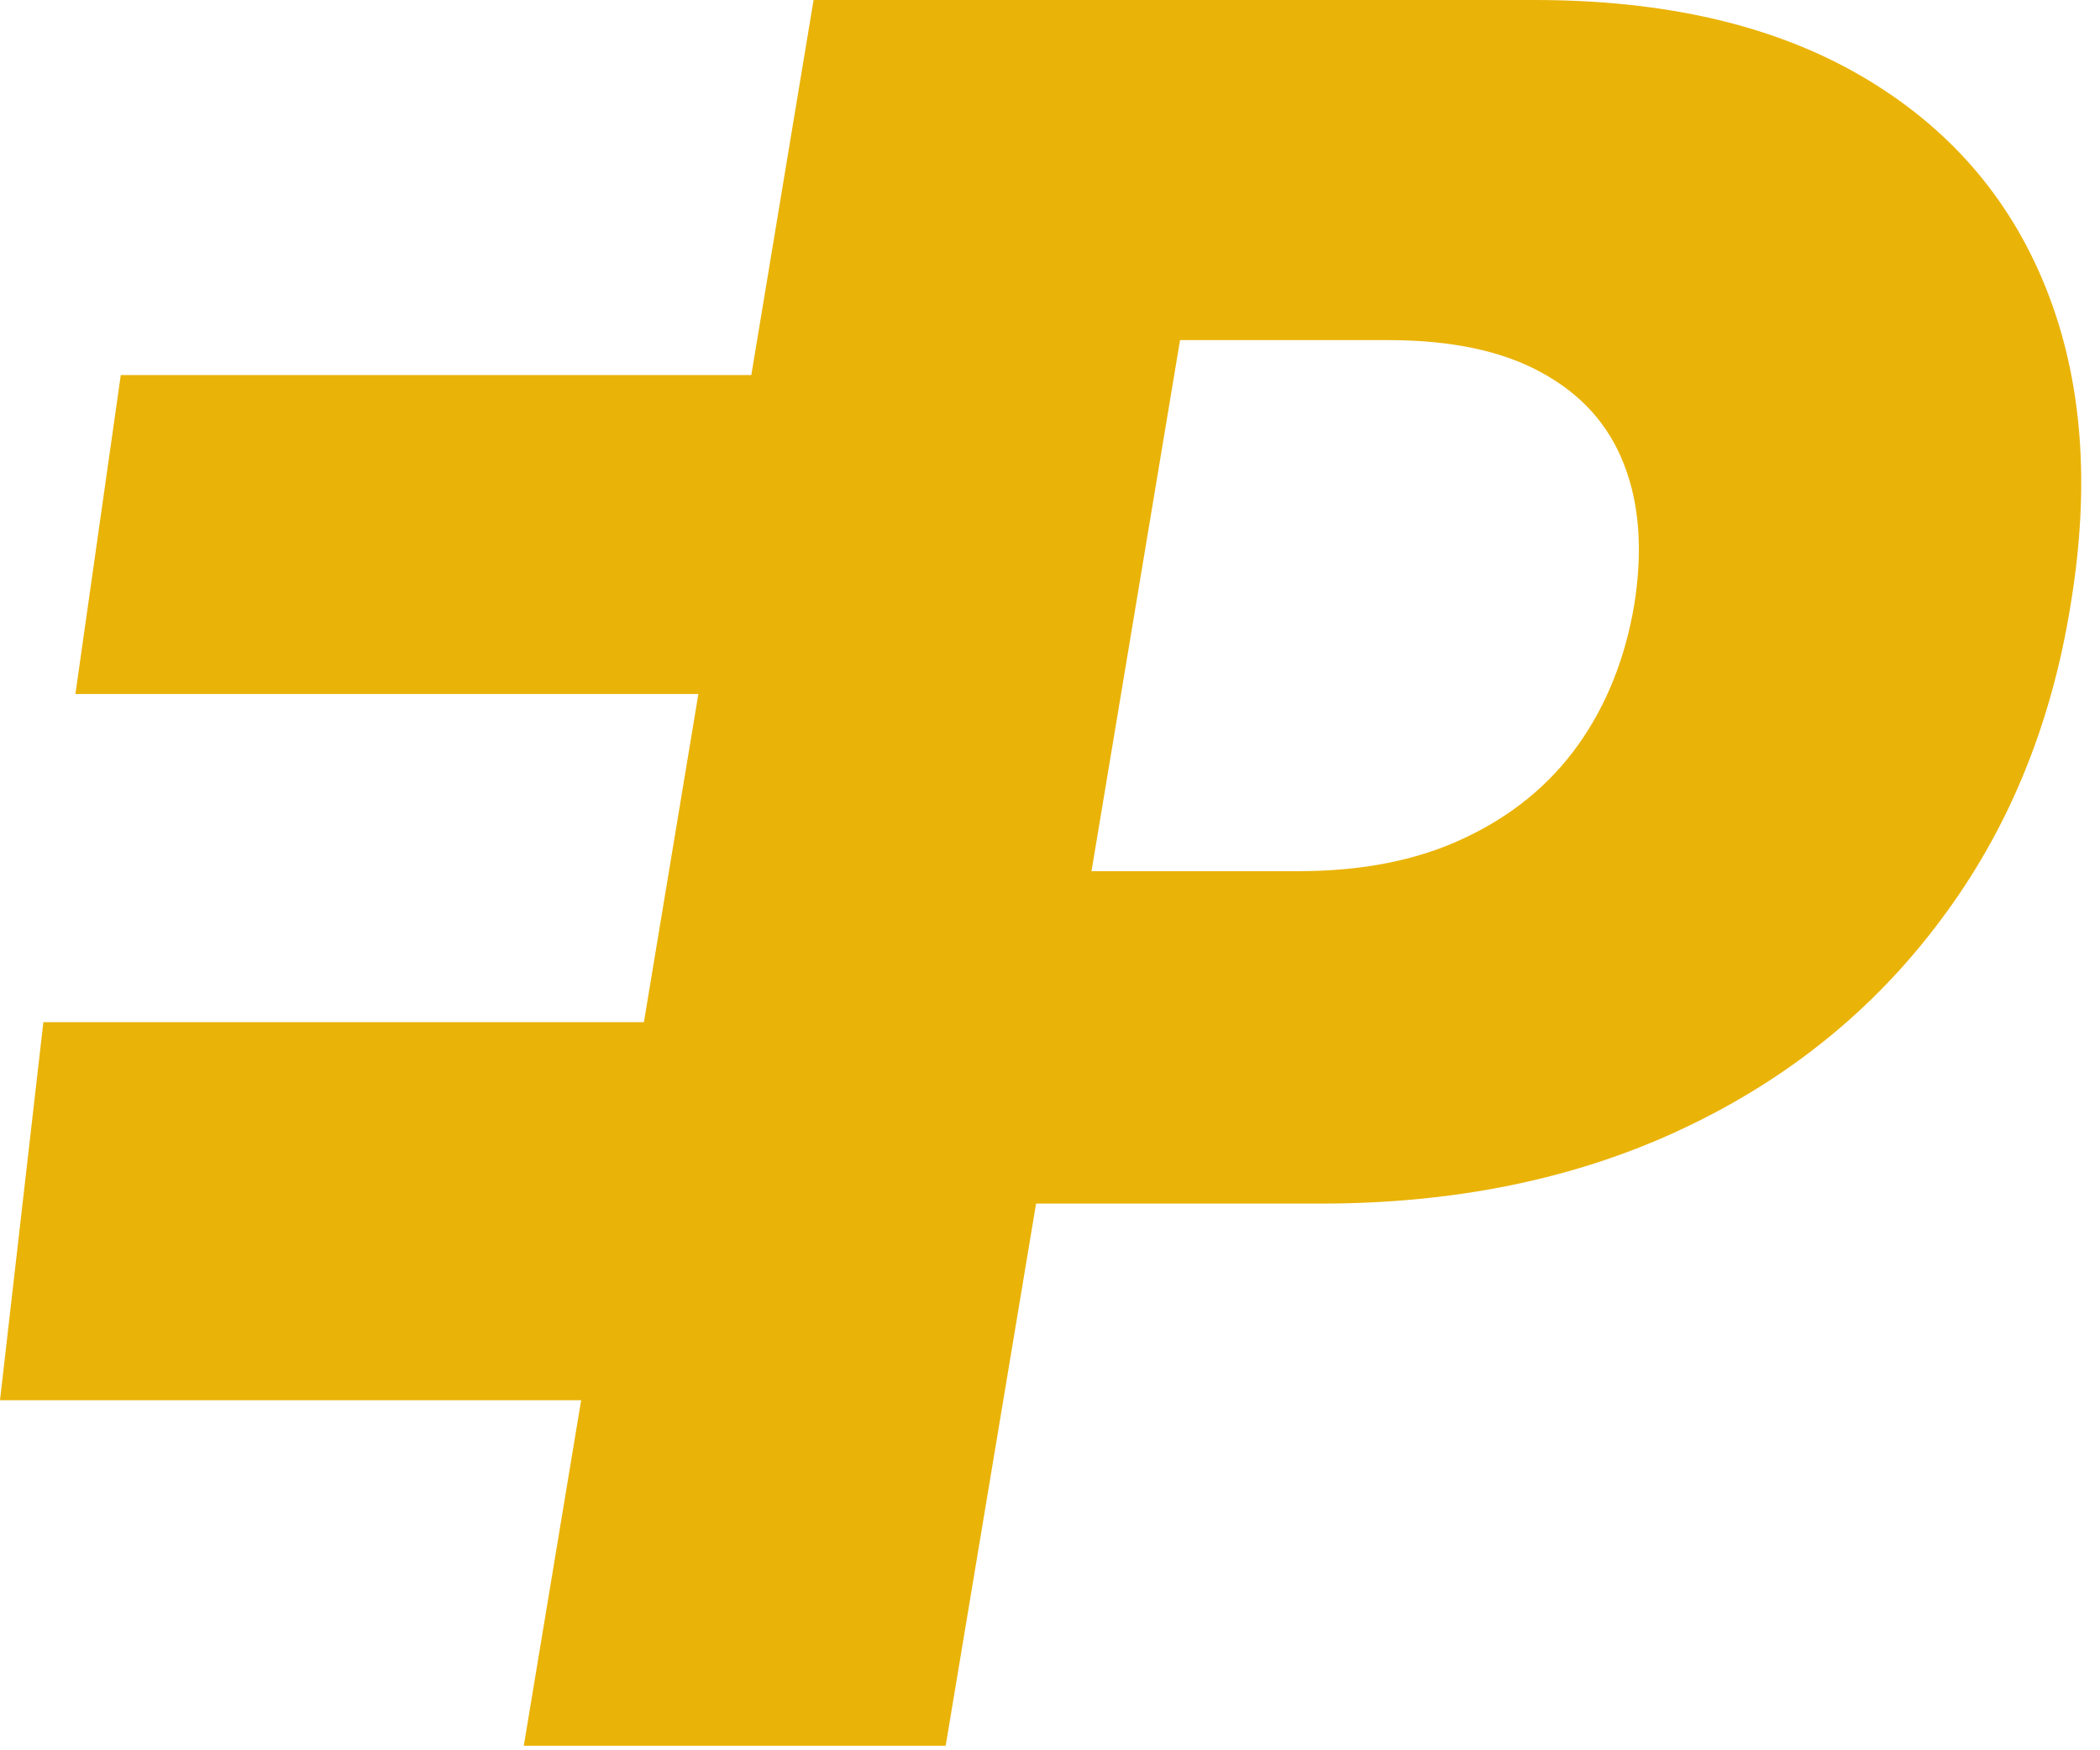
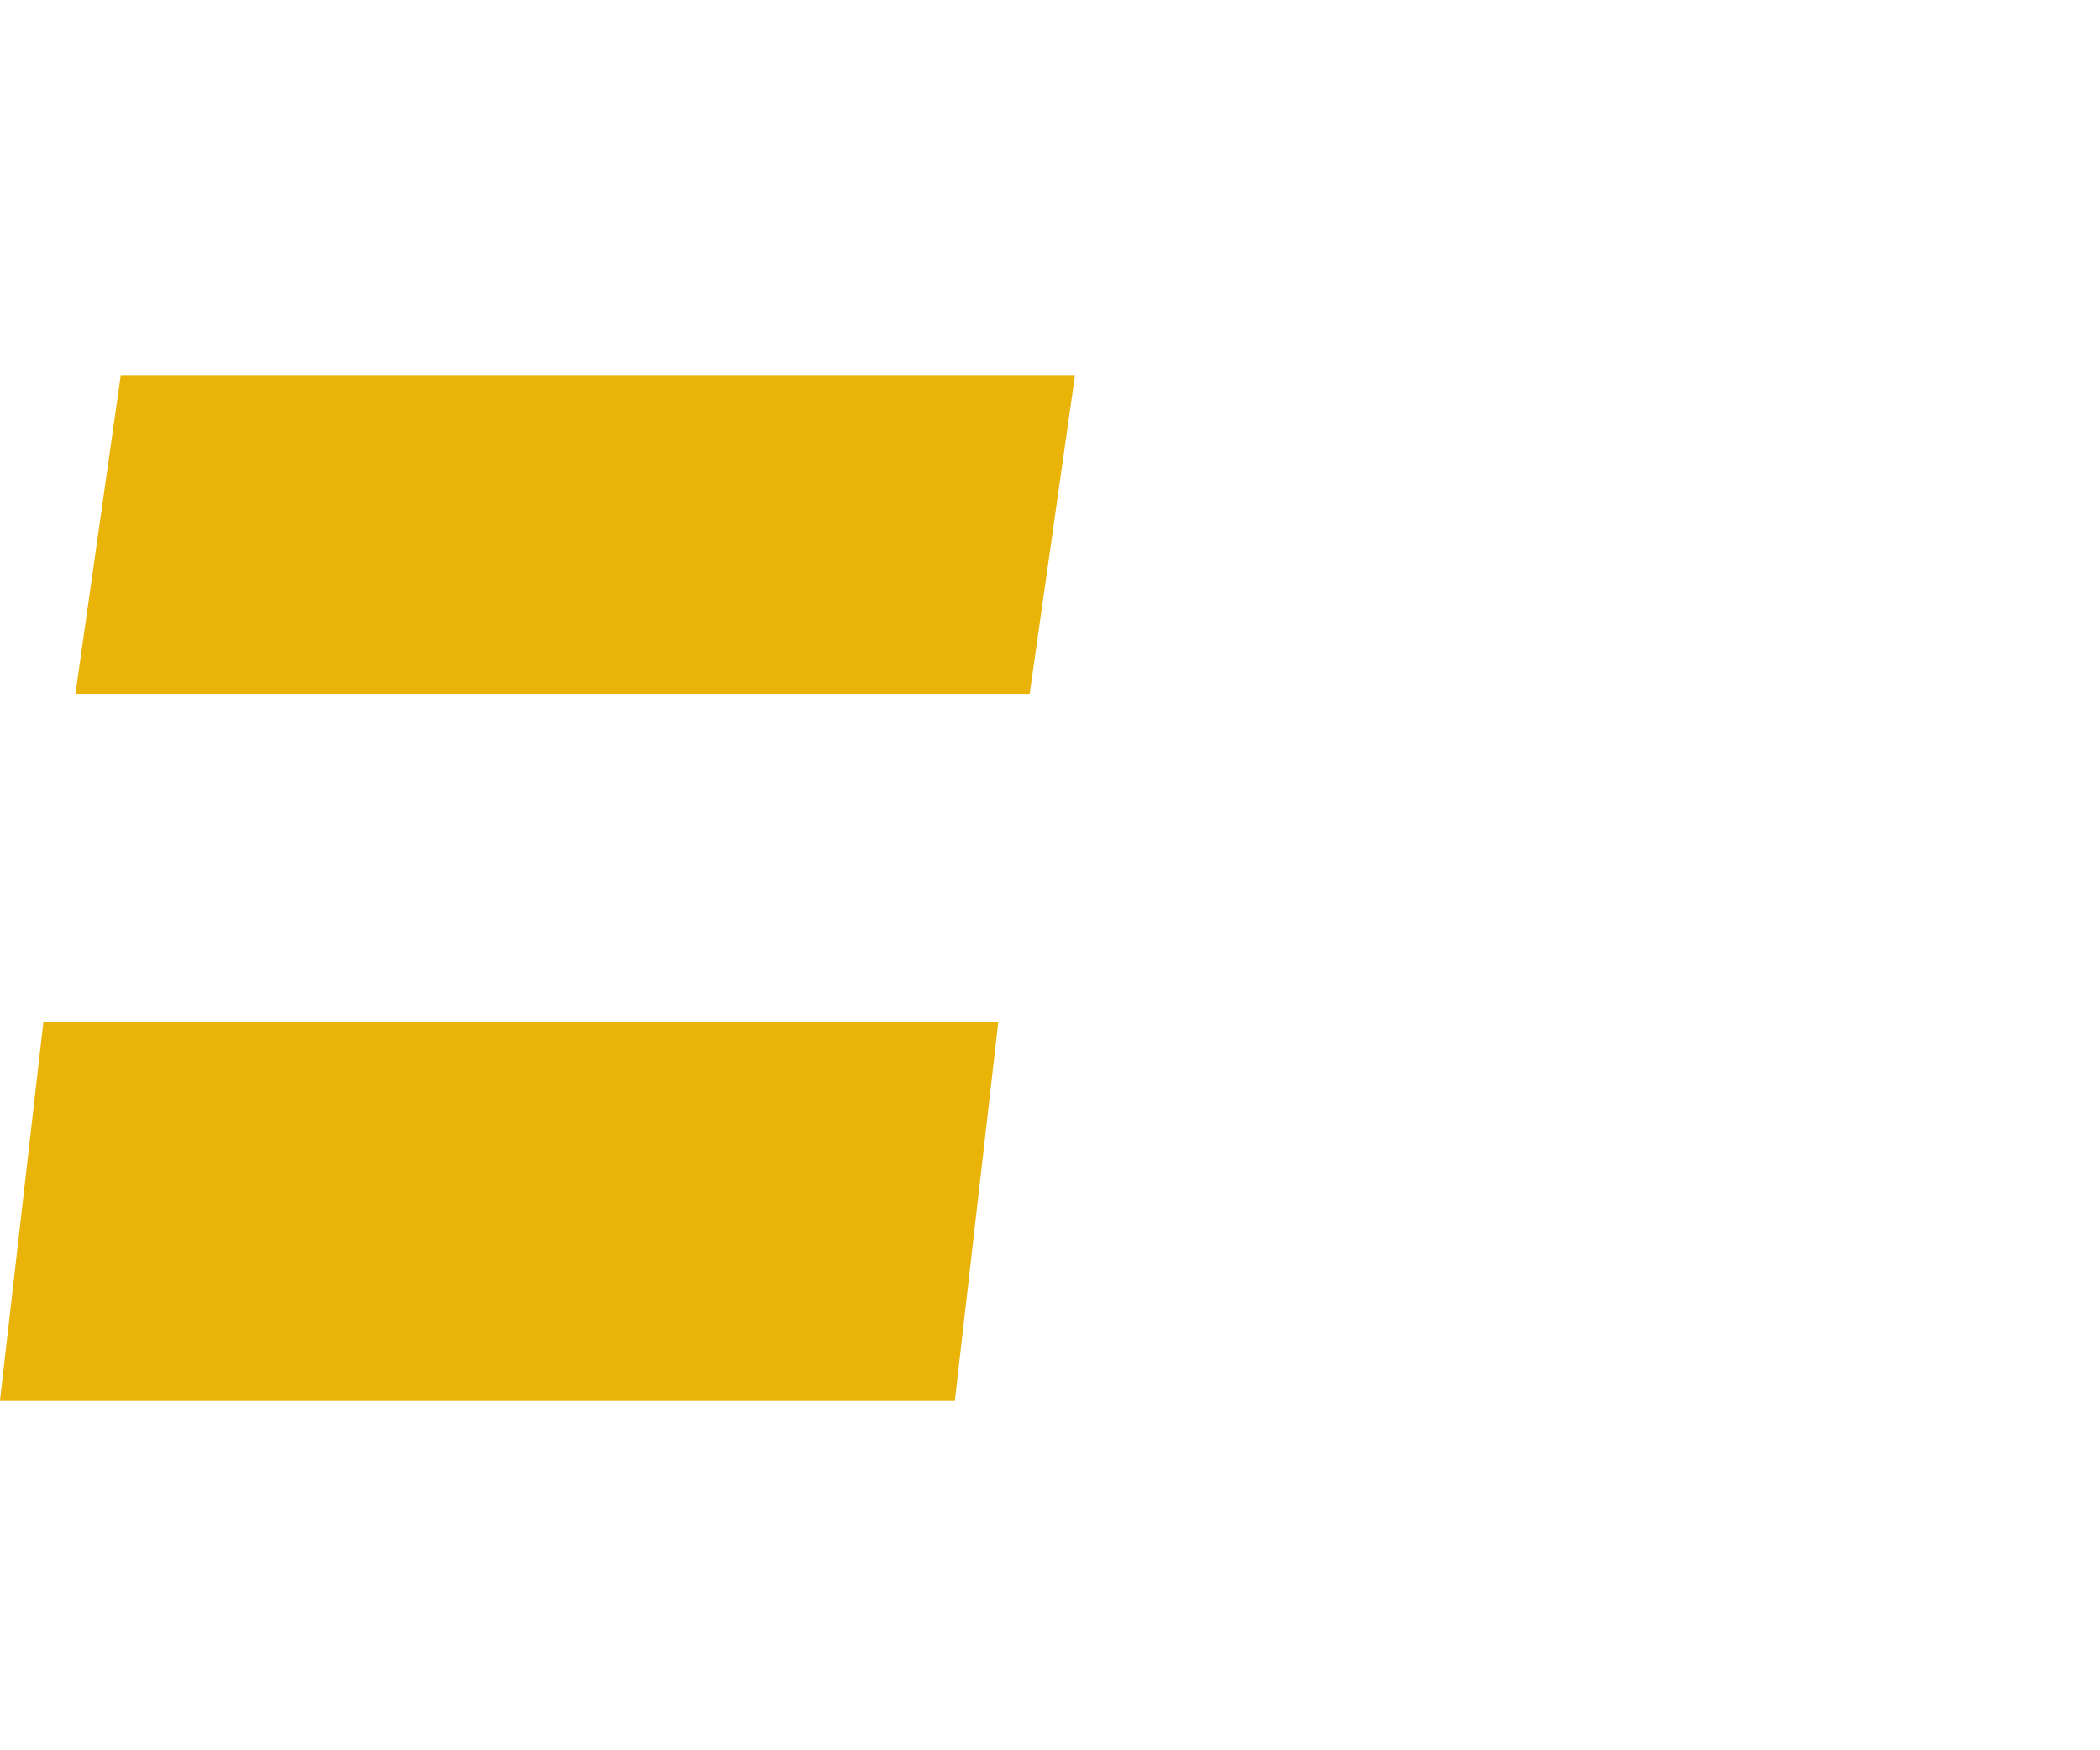
<svg xmlns="http://www.w3.org/2000/svg" width="84" height="70" viewBox="0 0 84 70" fill="none">
-   <path d="M20.952 69.818L32.543 0H61.384C66.611 0 70.963 1.011 74.441 3.034C77.918 5.057 80.384 7.886 81.838 11.523C83.293 15.159 83.623 19.375 82.827 24.171C82.054 29.011 80.316 33.227 77.611 36.818C74.929 40.409 71.475 43.193 67.248 45.17C63.02 47.148 58.214 48.136 52.827 48.136H35.066L37.282 34.841H51.941C54.509 34.841 56.725 34.398 58.589 33.511C60.475 32.625 61.986 31.386 63.123 29.796C64.259 28.204 65.009 26.329 65.373 24.171C65.713 22.011 65.577 20.148 64.963 18.579C64.35 16.989 63.248 15.761 61.657 14.898C60.089 14.034 58.043 13.602 55.52 13.602H47.202L37.827 69.818H20.952Z" fill="#EAB308" />
  <path d="M3.016 27.756L4.831 15H43L41.185 27.756H3.016ZM0 56L1.735 40.879H39.931L38.196 56H0Z" fill="#EAB308" />
</svg>